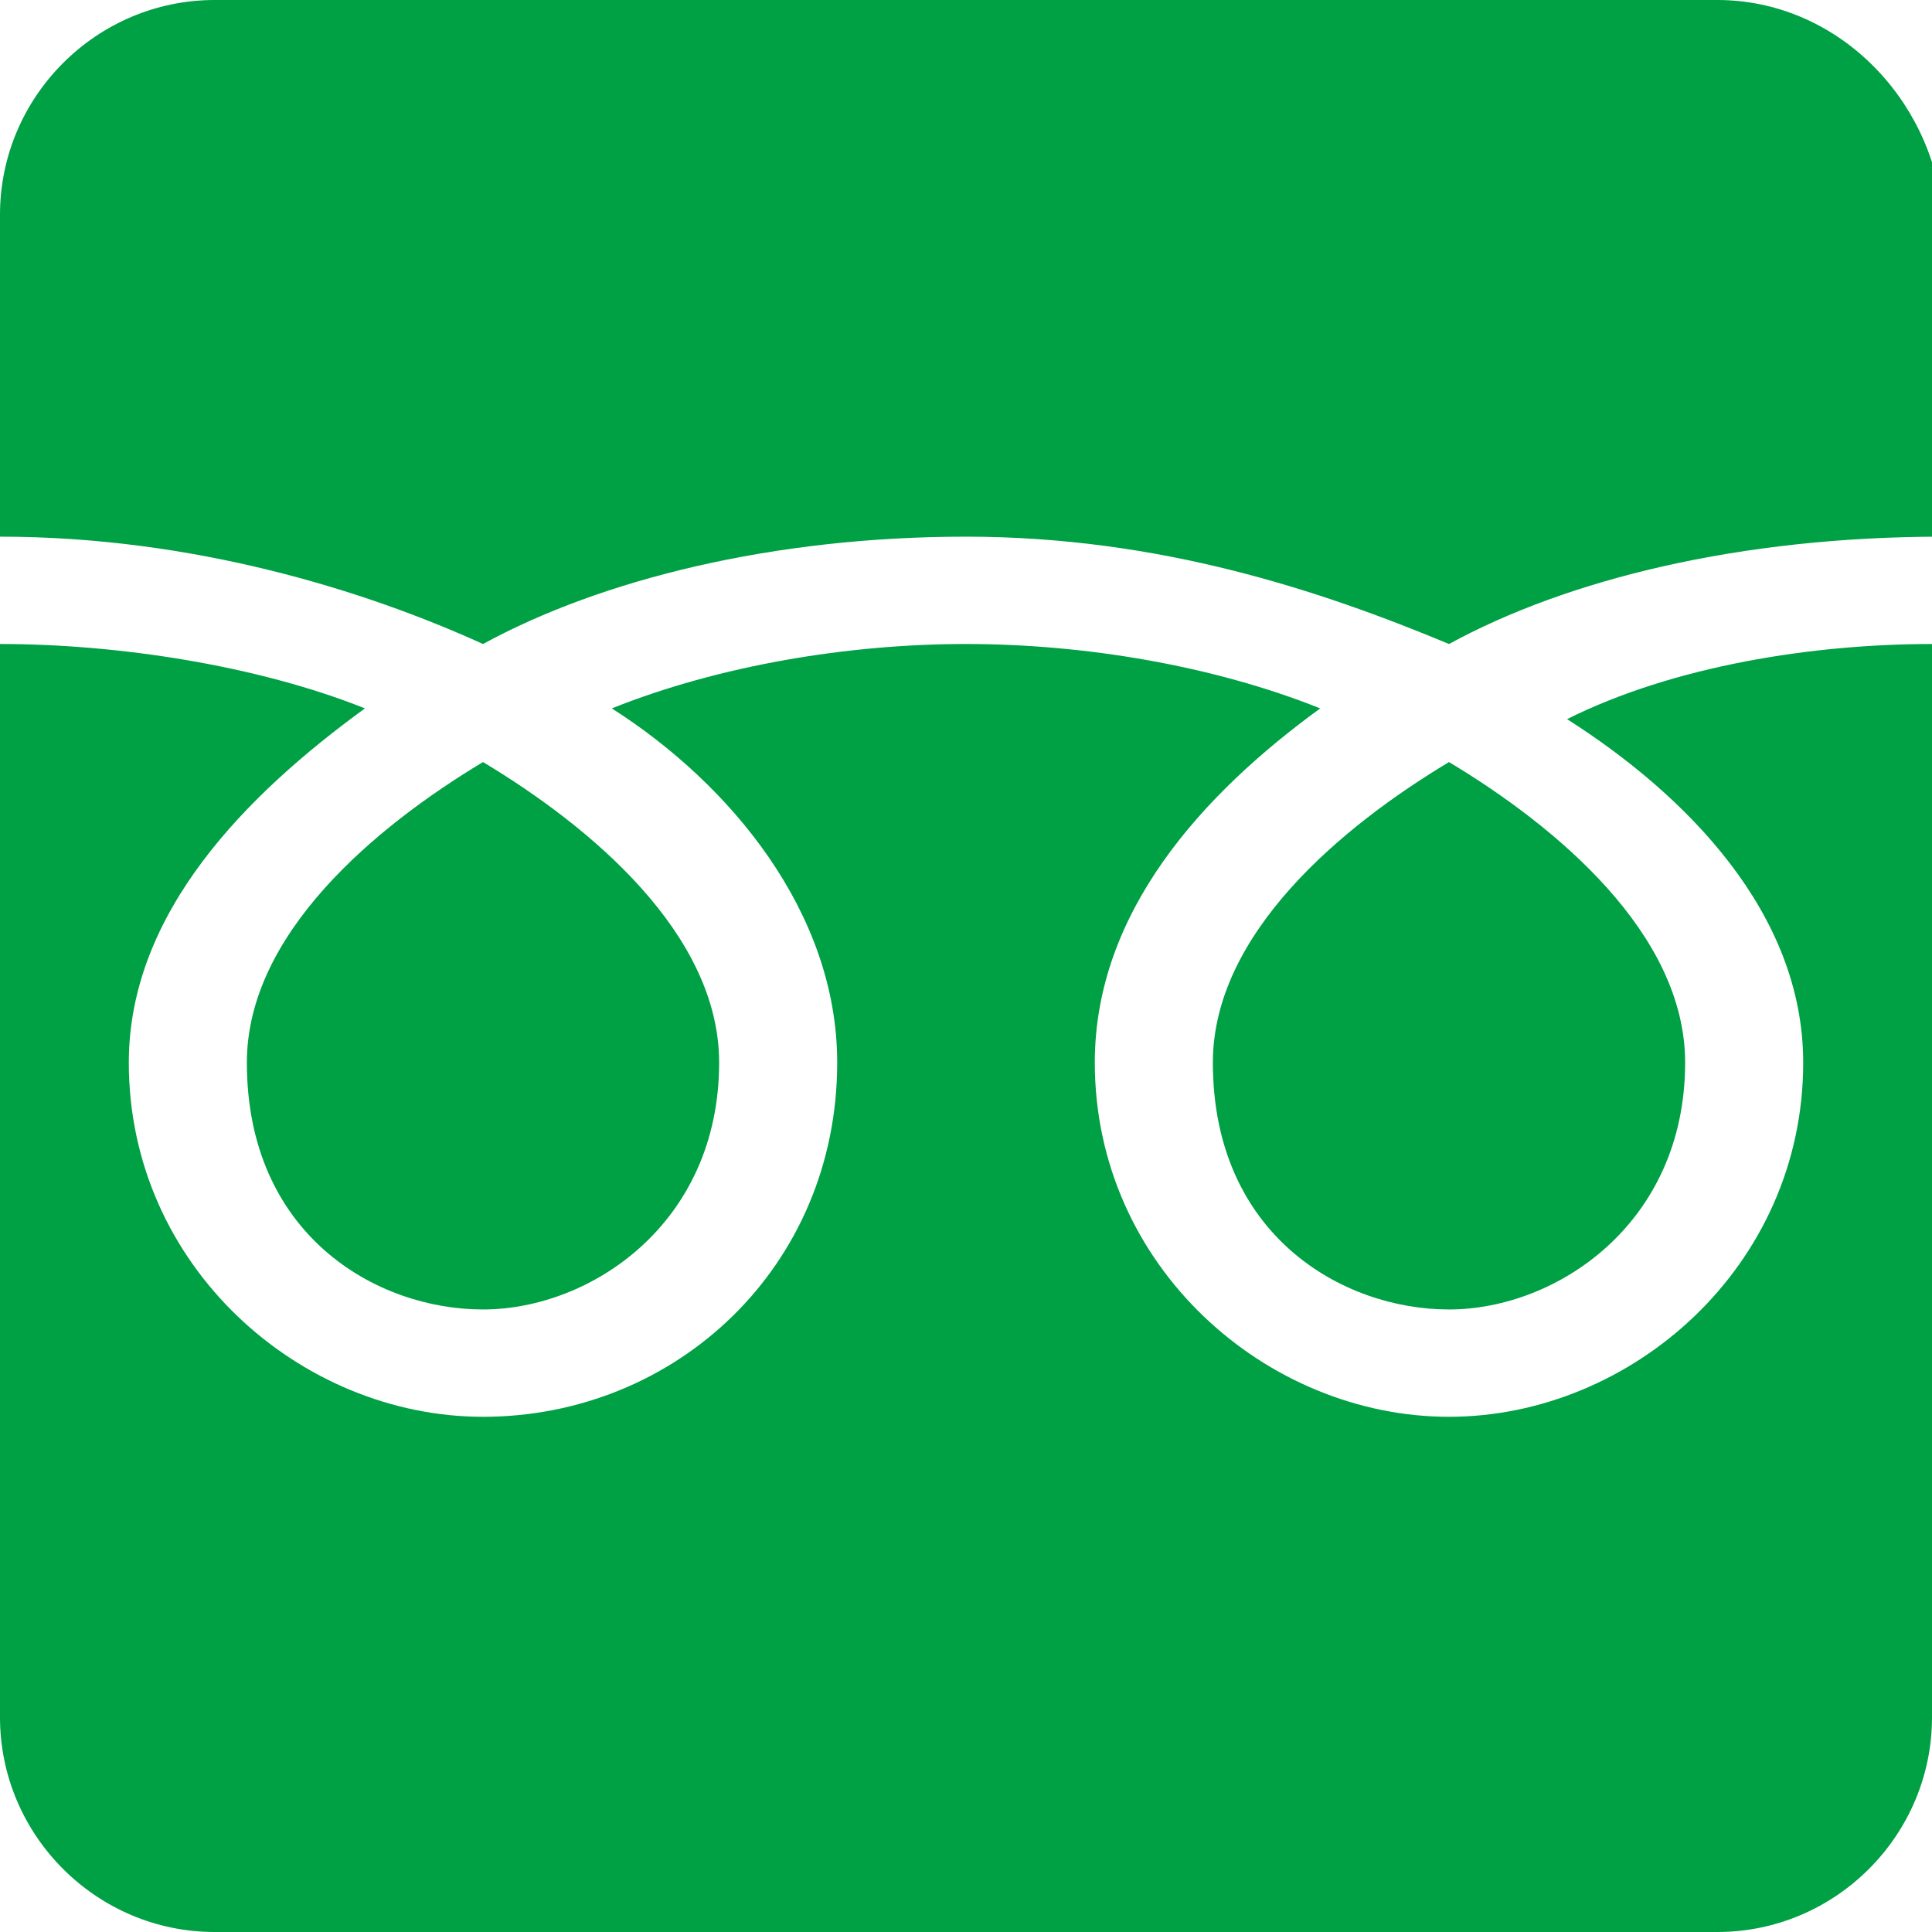
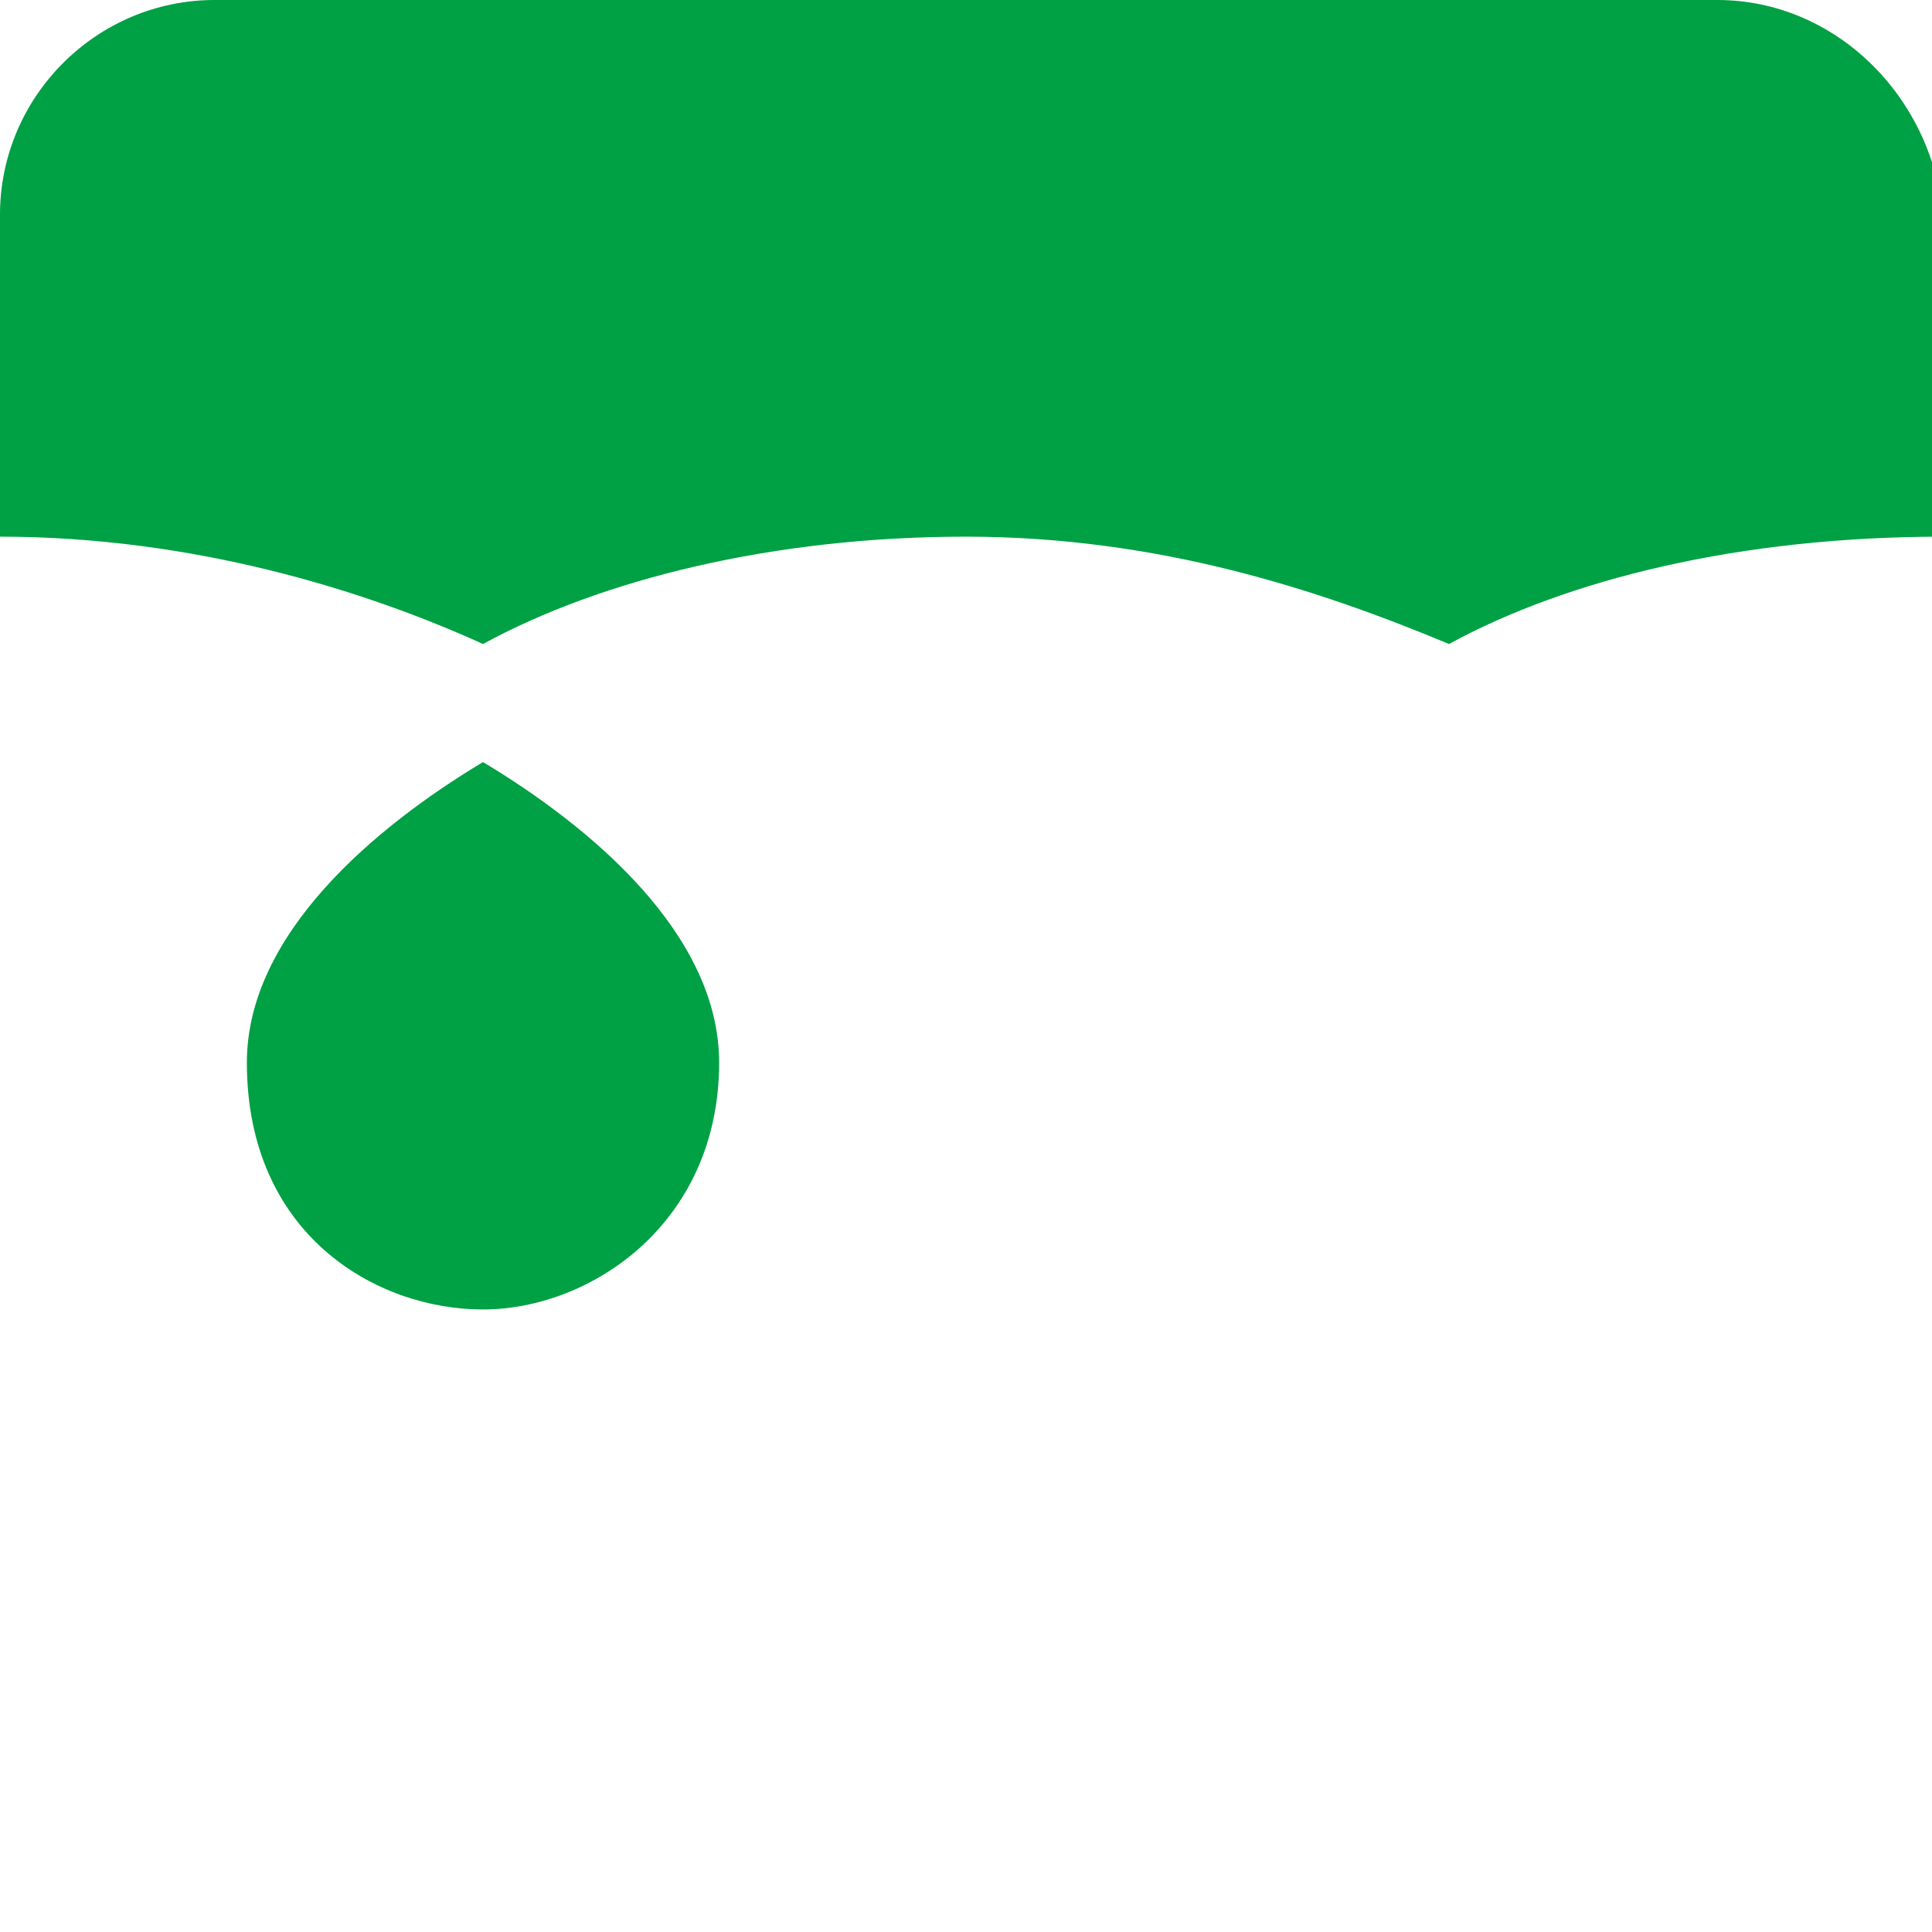
<svg xmlns="http://www.w3.org/2000/svg" version="1.1" id="レイヤー_2" x="0px" y="0px" viewBox="0 0 18 18" style="enable-background:new 0 0 18 18;" xml:space="preserve">
  <style type="text/css">
	.st0{fill:#00A044;}
</style>
-   <path class="st0" d="M16.8,9.9c0,1.9-1.6,3.3-3.3,3.3c-1.7,0-3.3-1.4-3.3-3.3c0-1.4,1-2.5,2.1-3.3C11.3,6.2,10.1,6,9,6  C7.9,6,6.7,6.2,5.7,6.6c1.1,0.7,2.1,1.9,2.1,3.3c0,1.9-1.5,3.3-3.3,3.3c-1.7,0-3.3-1.4-3.3-3.3c0-1.4,1.1-2.5,2.2-3.3  C2.4,6.2,1.1,6,0,6v10c0,1.1,0.9,2,2,2h14c1.1,0,2-0.9,2-2V6c-1.1,0-2.4,0.2-3.4,0.7C15.7,7.4,16.8,8.5,16.8,9.9z" />
  <path class="st0" d="M2.3,9.9c0,1.6,1.2,2.3,2.2,2.3c1,0,2.2-0.8,2.2-2.3c0-1.2-1.2-2.2-2.2-2.8C3.5,7.7,2.3,8.7,2.3,9.9z" />
  <path class="st0" d="M16,0H2C0.9,0,0,0.9,0,2v3c1.8,0,3.4,0.5,4.5,1C5.6,5.4,7.2,5,9,5c1.8,0,3.3,0.5,4.5,1c1.1-0.6,2.7-1,4.6-1V2  C18,0.9,17.1,0,16,0z" />
-   <path class="st0" d="M11.3,9.9c0,1.6,1.2,2.3,2.2,2.3c1,0,2.2-0.8,2.2-2.3c0-1.2-1.2-2.2-2.2-2.8C12.5,7.7,11.3,8.7,11.3,9.9z" />
</svg>